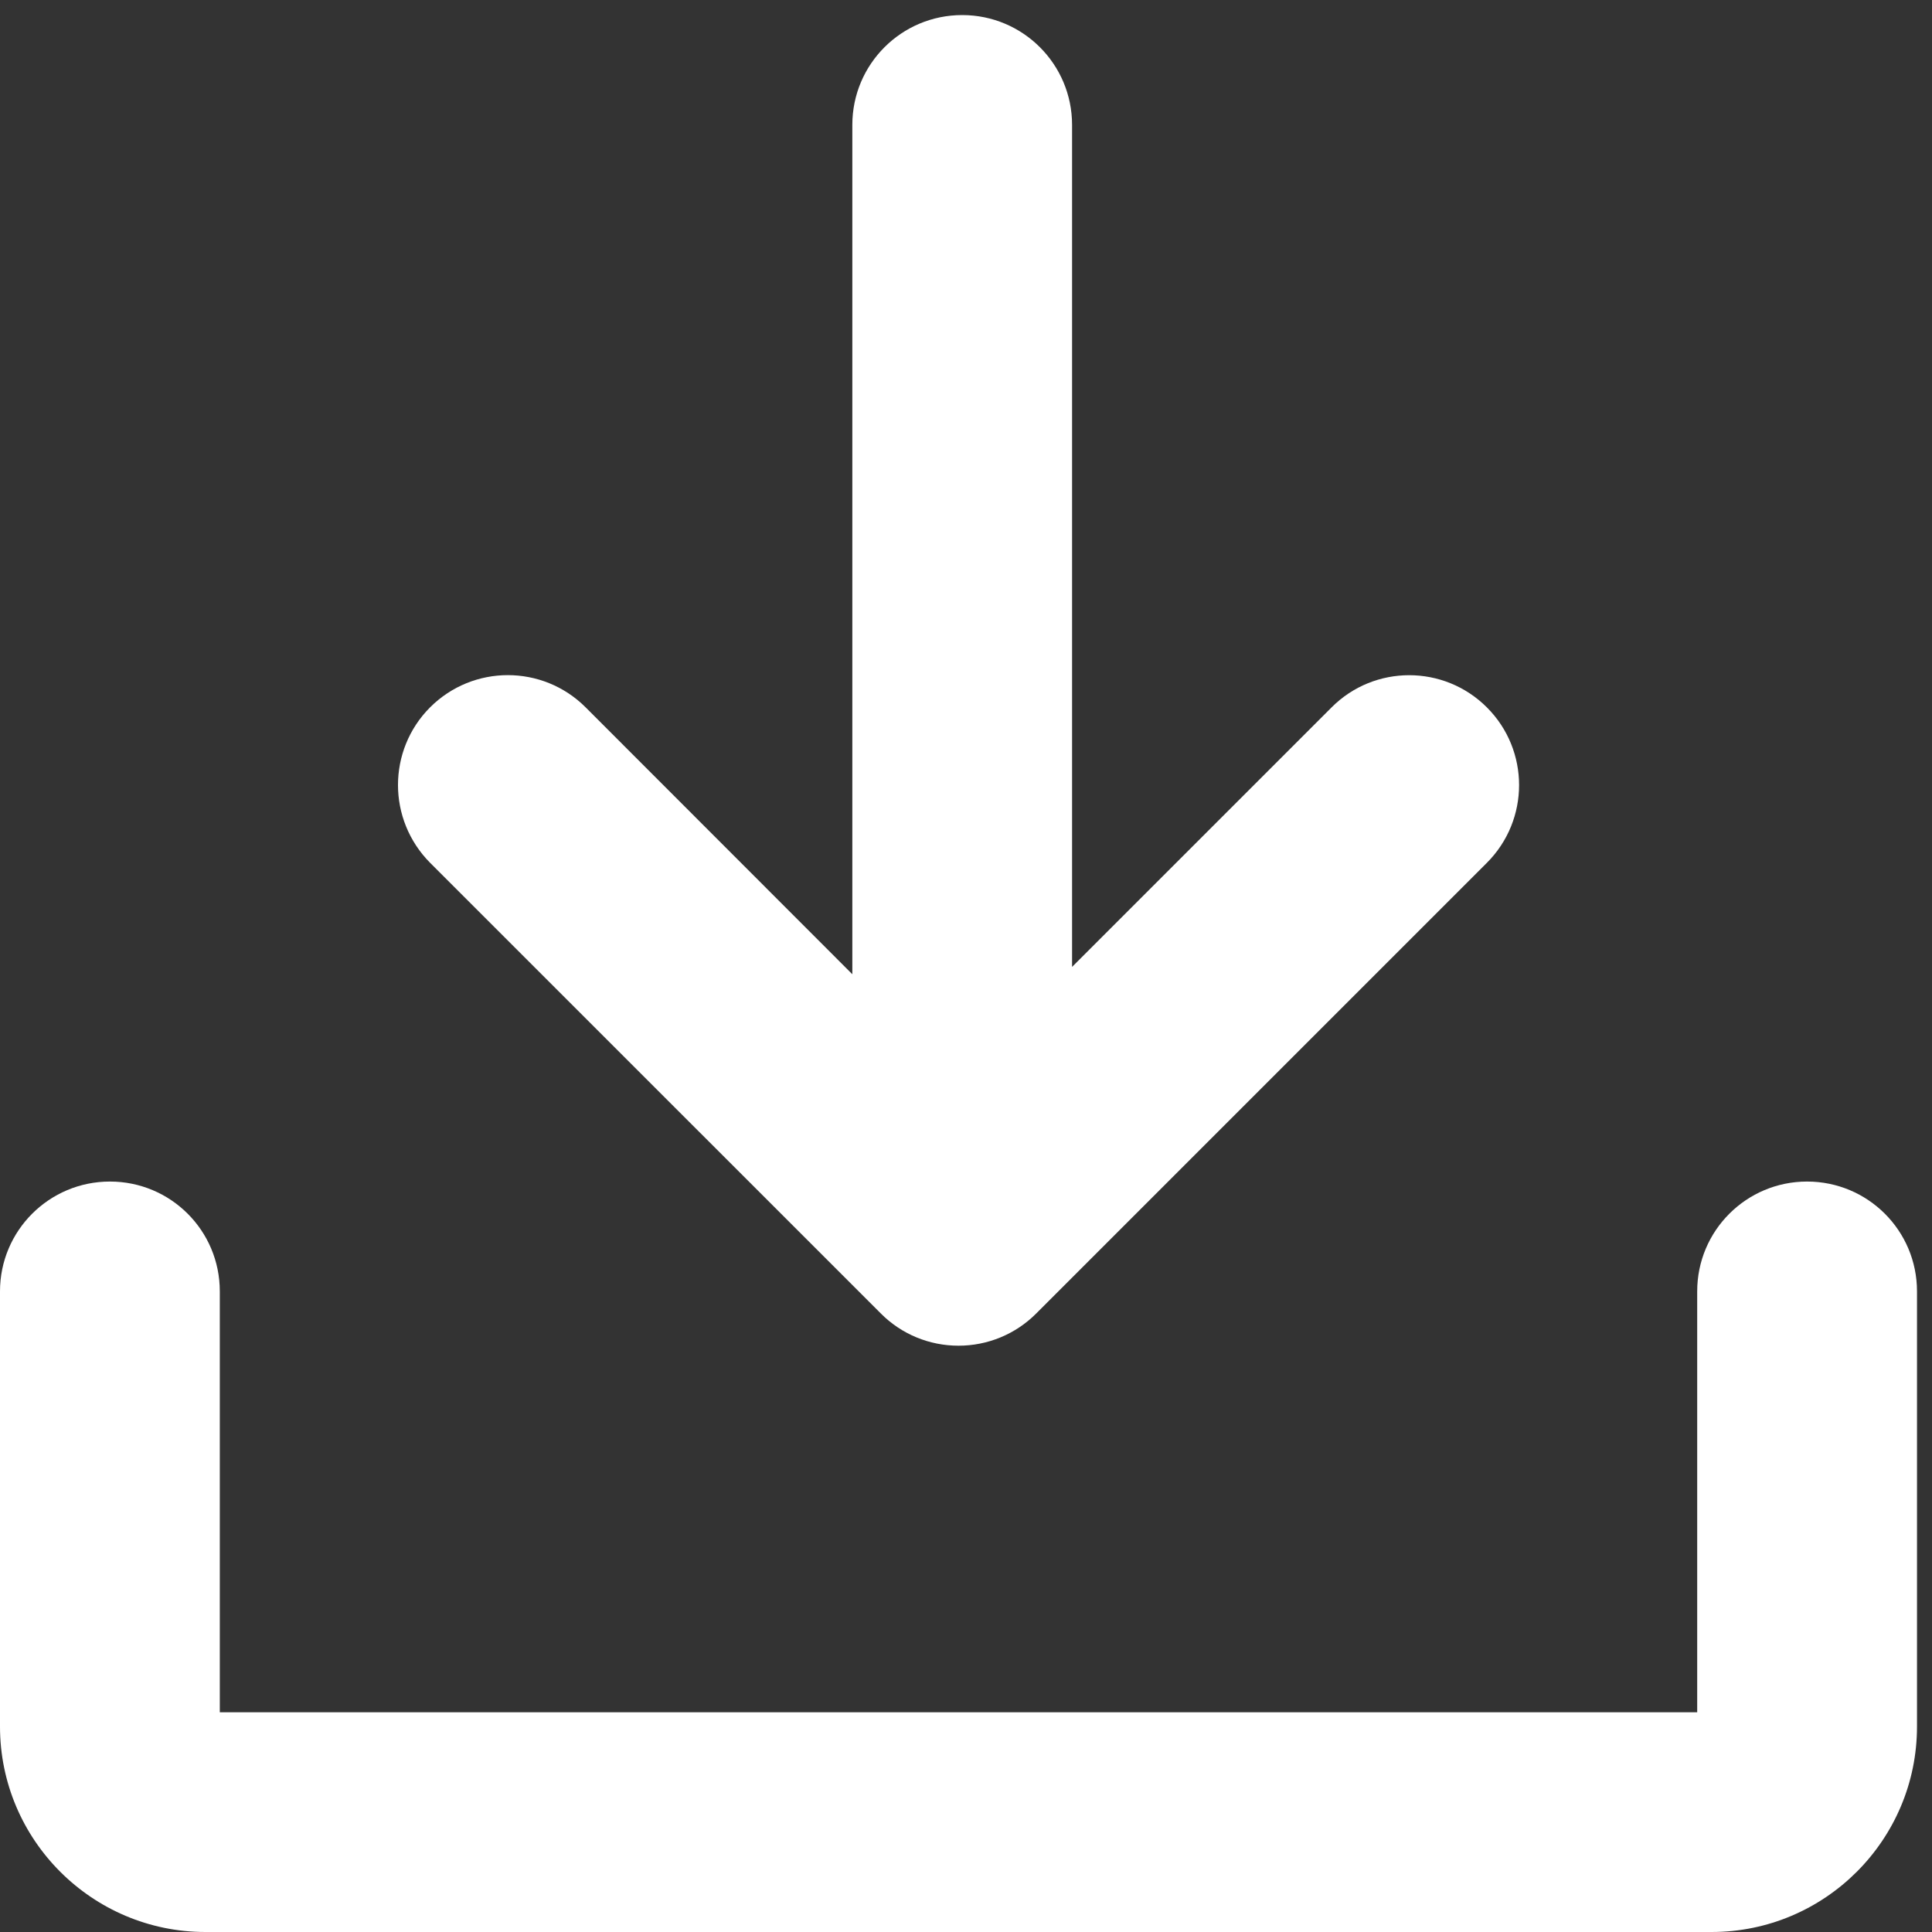
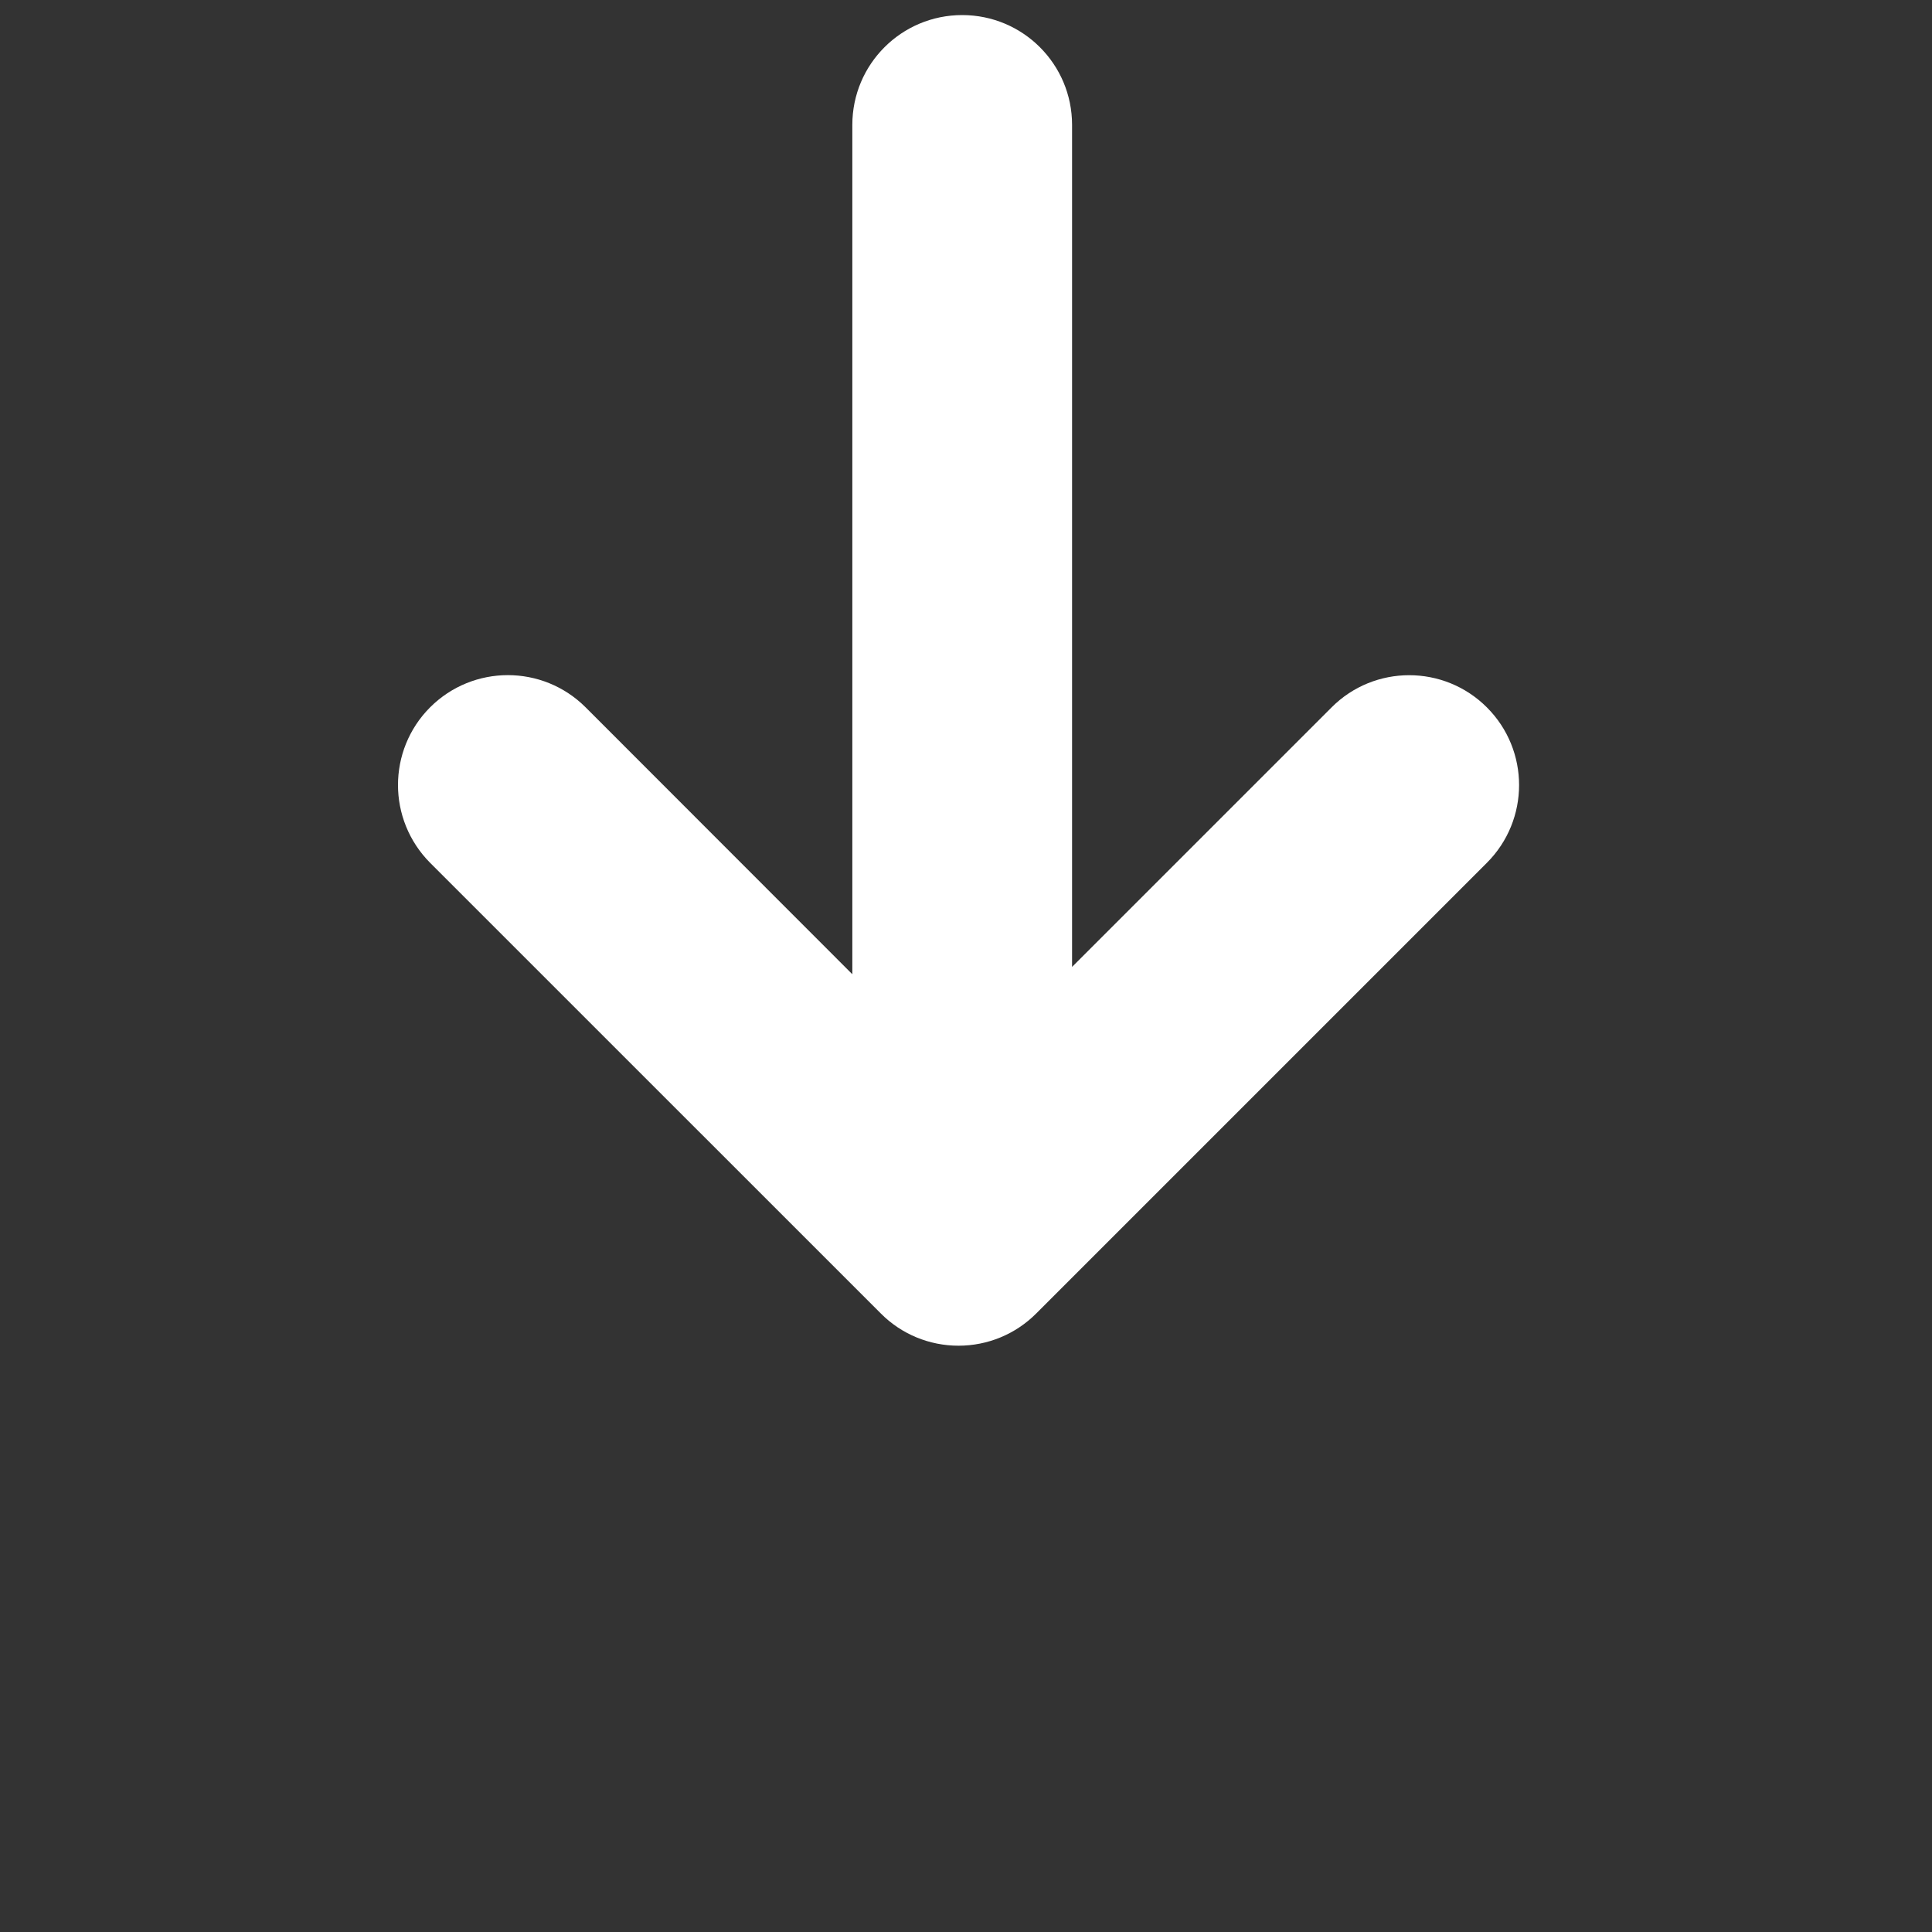
<svg xmlns="http://www.w3.org/2000/svg" version="1.1" id="Calque_1" x="0px" y="0px" width="30px" height="30px" viewBox="0 0 30 30" enable-background="new 0 0 30 30" xml:space="preserve">
  <rect x="0" y="0" width="30" height="30" fill="#333333" stroke="none" />
  <g>
-     <path fill="#FFFFFF" d="M3.413,20.052v6.536h22.941v-6.536c0-0.944,0.765-1.705,1.706-1.705c0.943,0,1.707,0.761,1.707,1.705v6.758   c0,1.761-1.431,3.19-3.19,3.19H3.19C1.432,30,0,28.57,0,26.81v-6.758c0-0.944,0.765-1.705,1.707-1.705S3.413,19.107,3.413,20.052z" />
    <path fill="#FFFFFF" d="M16.09,20.396l6.998-6.998c0.667-0.667,0.667-1.748,0-2.414c-0.666-0.666-1.747-0.666-2.411,0l-4.03,4.03   V1.939c0-0.942-0.763-1.705-1.706-1.705s-1.706,0.763-1.706,1.705v13.189l-4.142-4.145c-0.667-0.666-1.747-0.666-2.414,0   c-0.333,0.333-0.499,0.771-0.499,1.207c0,0.436,0.167,0.874,0.499,1.208l6.999,6.998c0.319,0.321,0.752,0.5,1.206,0.5   C15.336,20.896,15.769,20.718,16.09,20.396z" />
  </g>
  <g>
</g>
  <g>
</g>
  <g>
</g>
  <g>
</g>
  <g>
</g>
  <g>
</g>
</svg>